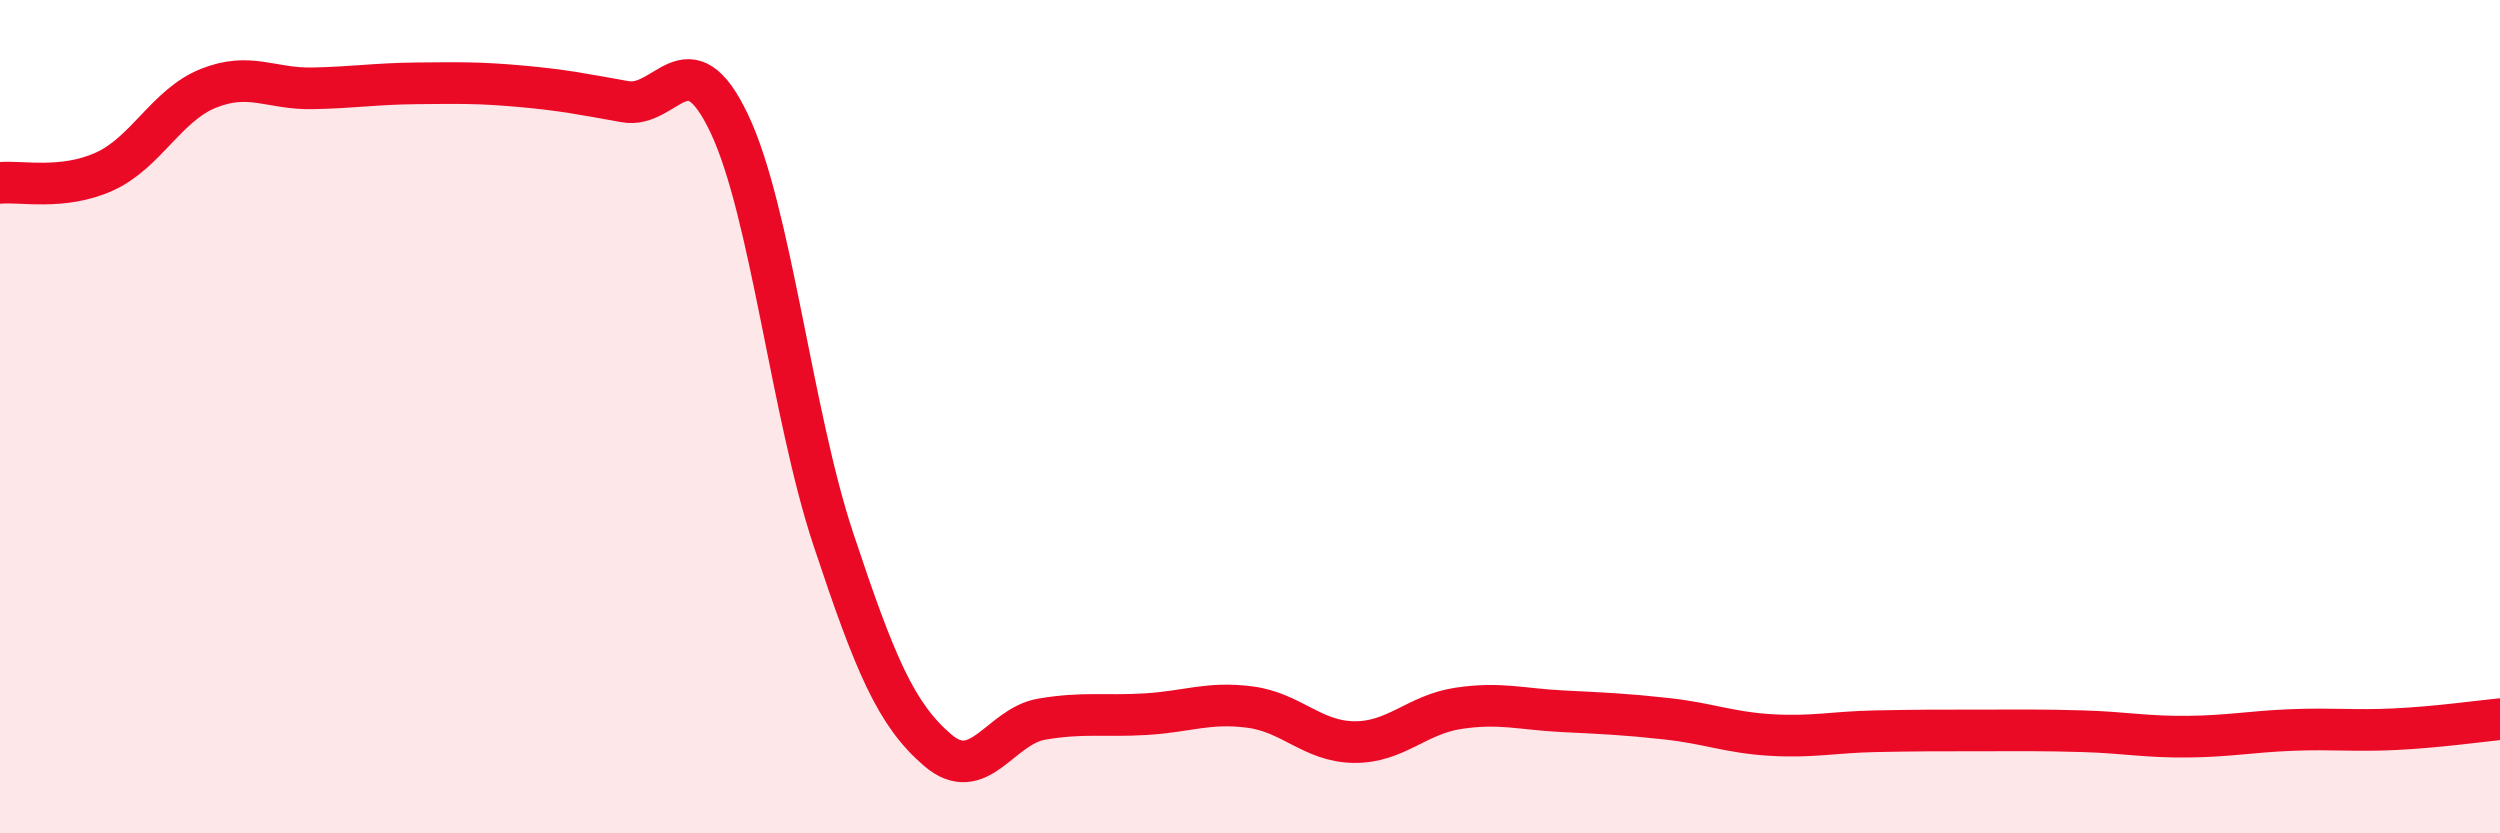
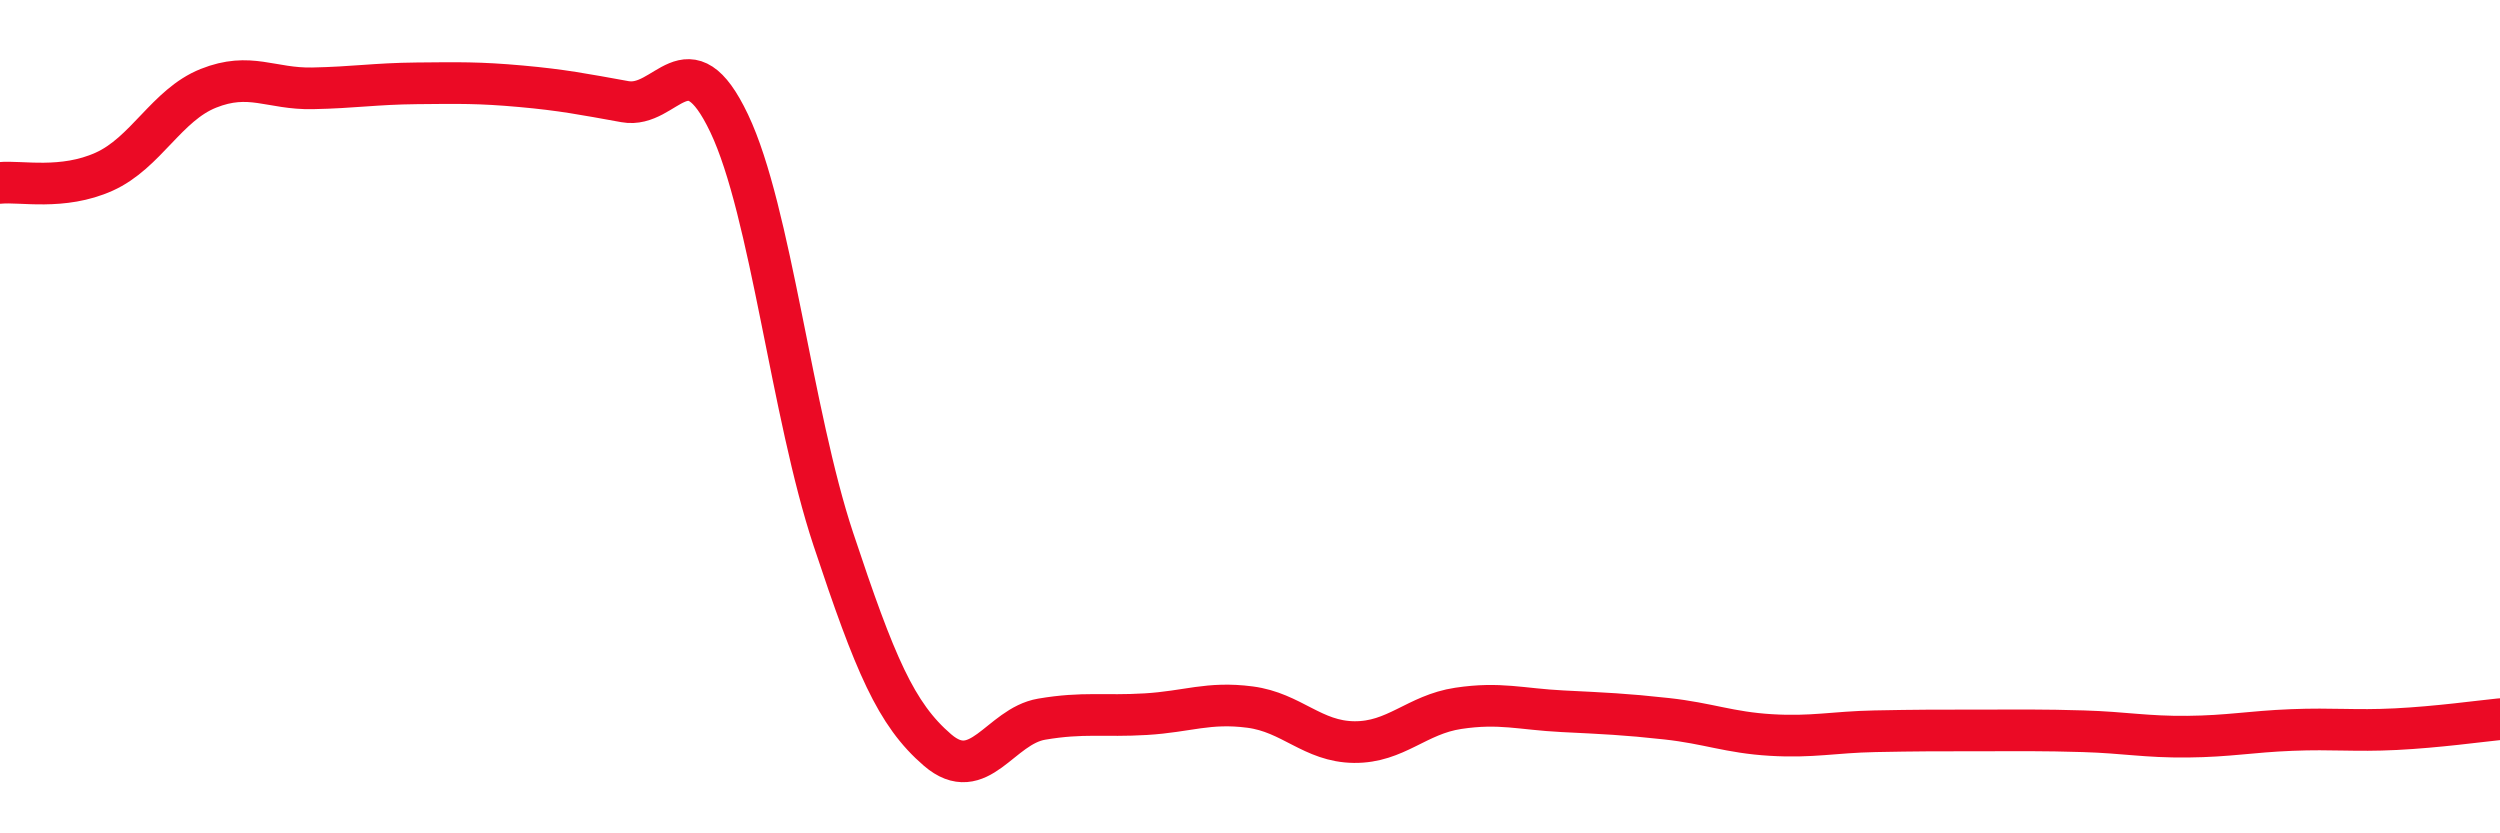
<svg xmlns="http://www.w3.org/2000/svg" width="60" height="20" viewBox="0 0 60 20">
-   <path d="M 0,4.39 C 0.5,4.34 1.5,4.57 2.5,4.12 C 3.5,3.67 4,2.52 5,2.12 C 6,1.72 6.5,2.14 7.5,2.12 C 8.5,2.1 9,2.01 10,2 C 11,1.99 11.5,1.98 12.5,2.07 C 13.5,2.16 14,2.26 15,2.44 C 16,2.62 16.5,0.86 17.5,2.96 C 18.5,5.06 19,9.93 20,12.94 C 21,15.95 21.5,17.14 22.5,18 C 23.5,18.86 24,17.43 25,17.26 C 26,17.09 26.5,17.2 27.5,17.14 C 28.5,17.08 29,16.84 30,16.97 C 31,17.1 31.5,17.8 32.5,17.81 C 33.5,17.82 34,17.15 35,17 C 36,16.85 36.5,17.02 37.5,17.07 C 38.5,17.12 39,17.14 40,17.25 C 41,17.36 41.5,17.58 42.5,17.64 C 43.5,17.7 44,17.57 45,17.55 C 46,17.53 46.5,17.53 47.5,17.53 C 48.5,17.53 49,17.52 50,17.55 C 51,17.58 51.5,17.69 52.5,17.68 C 53.5,17.67 54,17.56 55,17.52 C 56,17.48 56.5,17.55 57.5,17.5 C 58.5,17.45 59.5,17.31 60,17.26L60 20L0 20Z" fill="#EB0A25" opacity="0.1" stroke-linecap="round" stroke-linejoin="round" />
  <path d="M 0,4.39 C 0.5,4.34 1.5,4.57 2.5,4.12 C 3.5,3.67 4,2.52 5,2.12 C 6,1.72 6.5,2.14 7.5,2.12 C 8.5,2.1 9,2.01 10,2 C 11,1.99 11.5,1.98 12.5,2.07 C 13.5,2.16 14,2.26 15,2.44 C 16,2.62 16.5,0.86 17.5,2.96 C 18.5,5.06 19,9.93 20,12.94 C 21,15.95 21.5,17.14 22.5,18 C 23.5,18.86 24,17.43 25,17.26 C 26,17.09 26.5,17.2 27.5,17.14 C 28.5,17.08 29,16.84 30,16.97 C 31,17.1 31.5,17.8 32.5,17.81 C 33.5,17.82 34,17.15 35,17 C 36,16.85 36.5,17.02 37.5,17.07 C 38.5,17.12 39,17.14 40,17.25 C 41,17.36 41.5,17.58 42.5,17.64 C 43.5,17.7 44,17.57 45,17.55 C 46,17.53 46.5,17.53 47.5,17.53 C 48.5,17.53 49,17.52 50,17.55 C 51,17.58 51.5,17.69 52.5,17.68 C 53.5,17.67 54,17.56 55,17.52 C 56,17.48 56.5,17.55 57.5,17.5 C 58.5,17.45 59.5,17.31 60,17.26" stroke="#EB0A25" stroke-width="1" fill="none" stroke-linecap="round" stroke-linejoin="round" />
</svg>